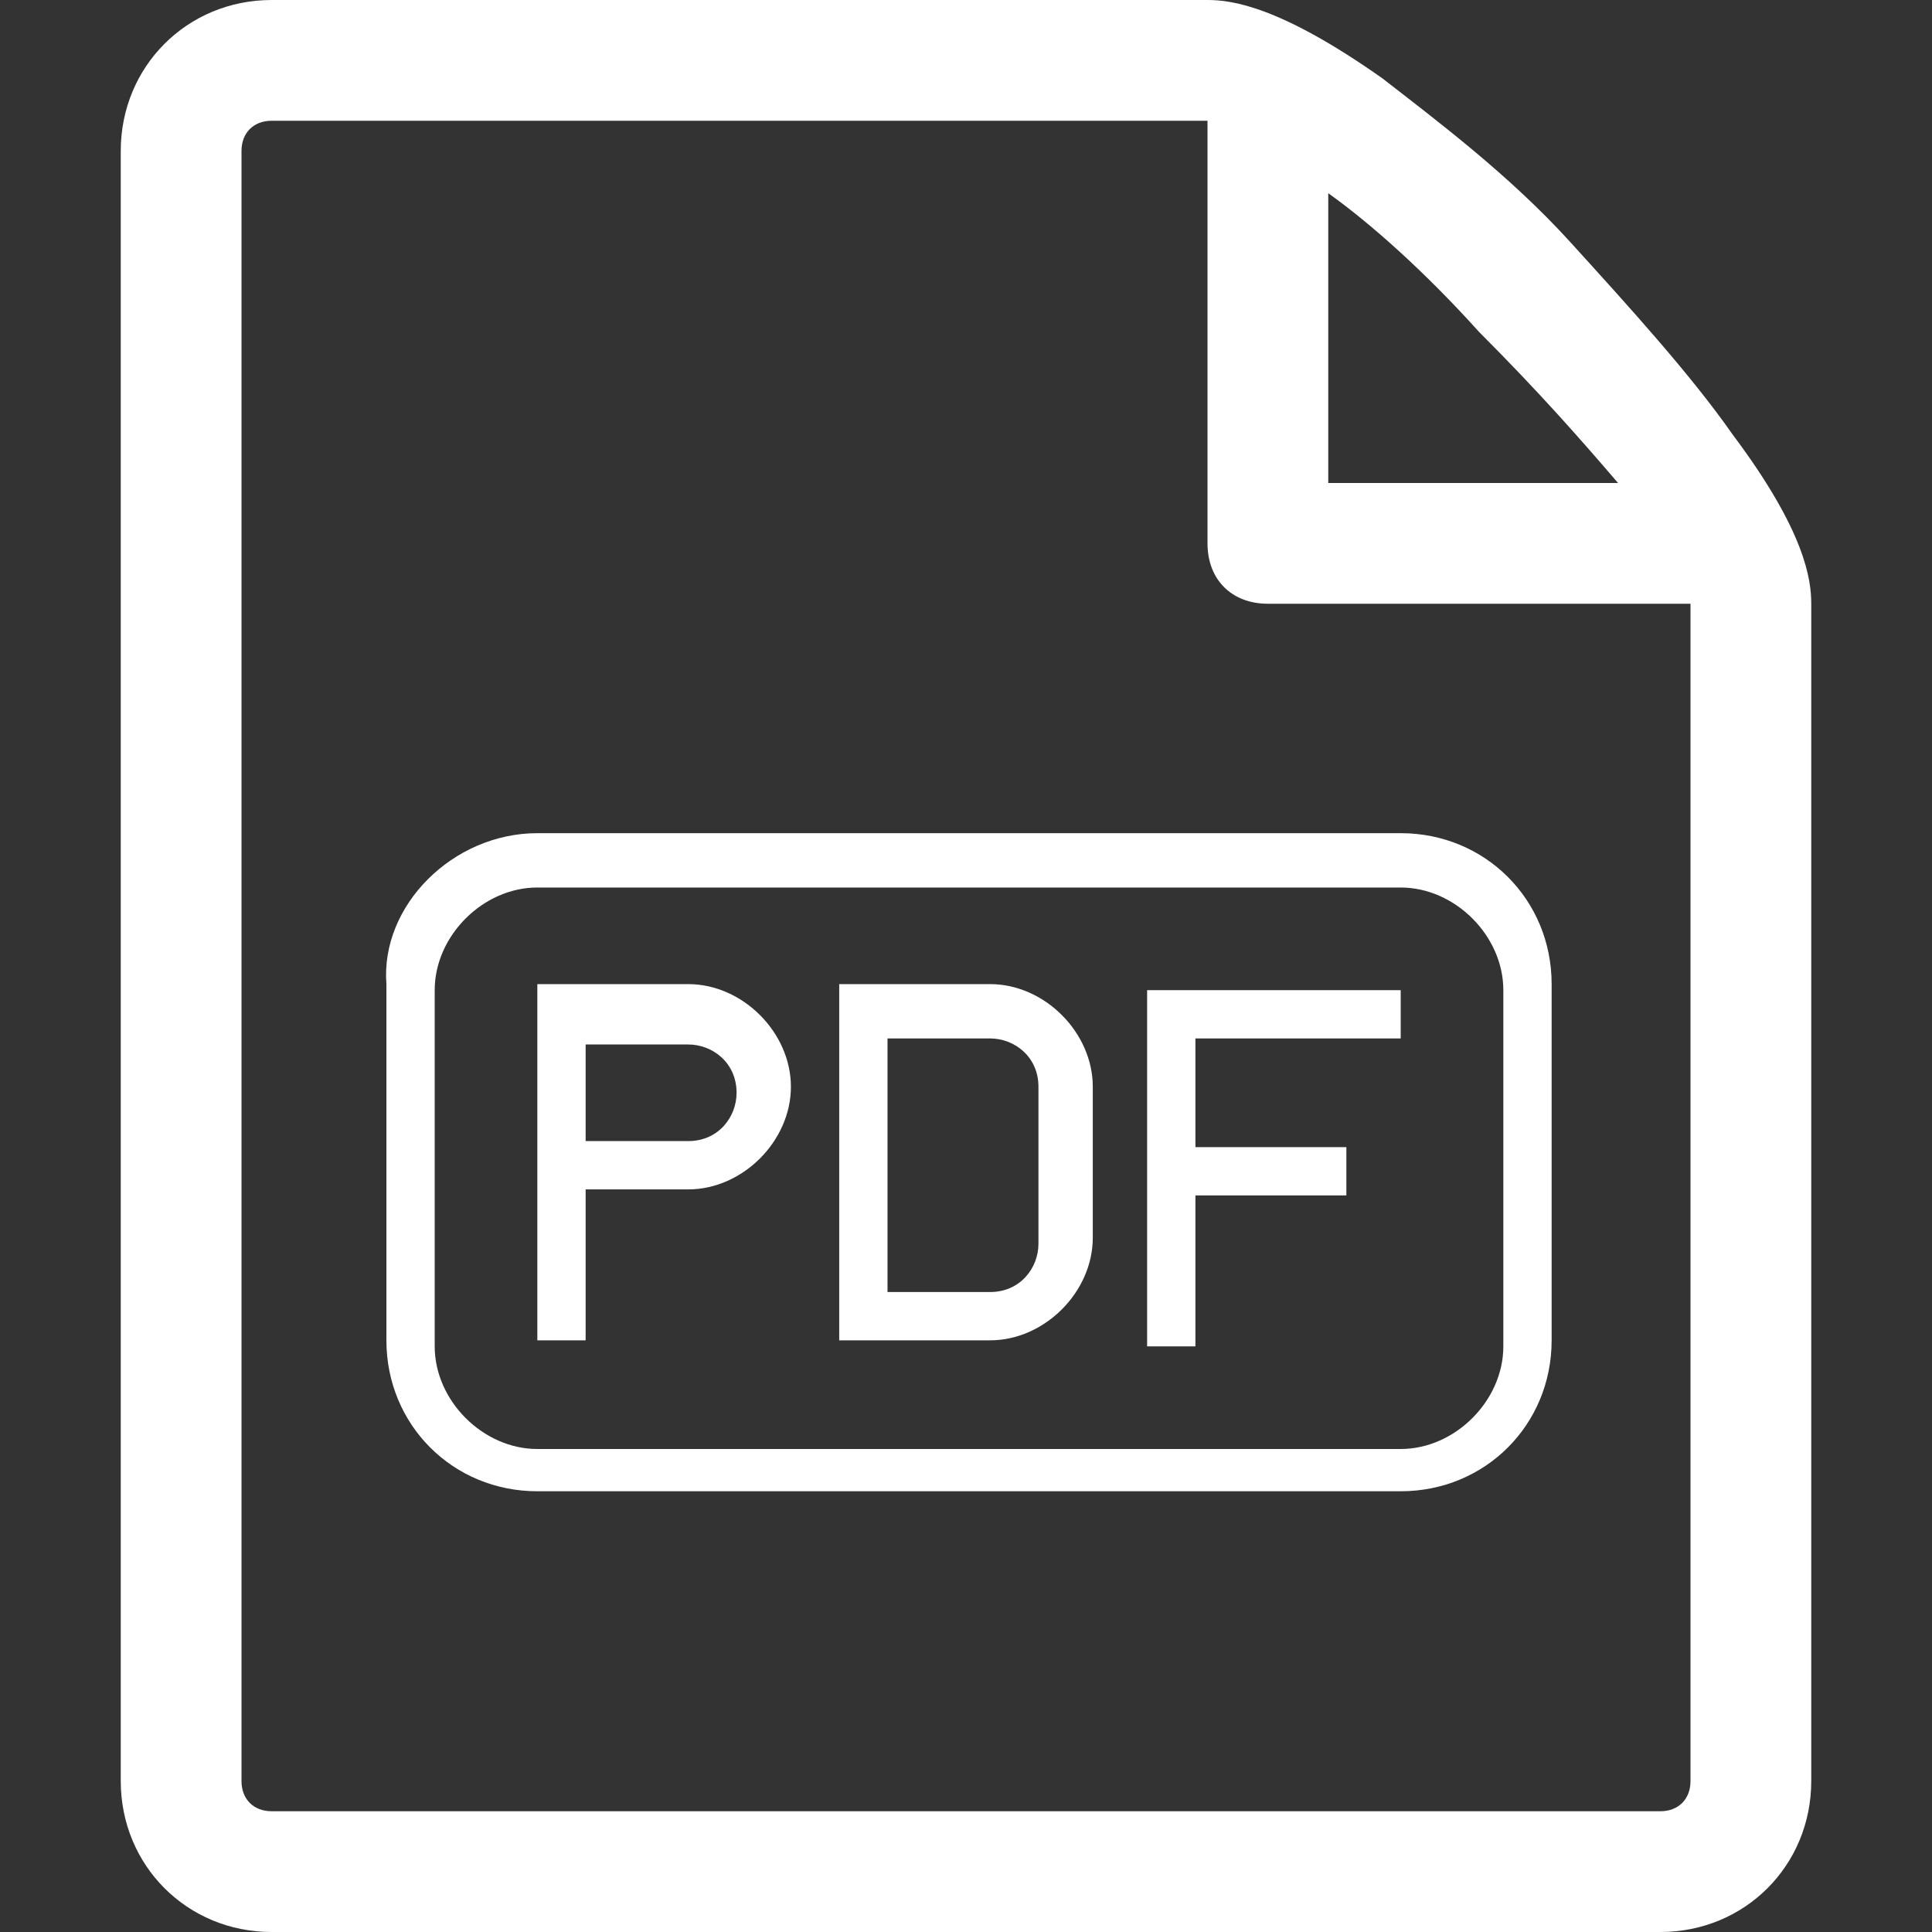
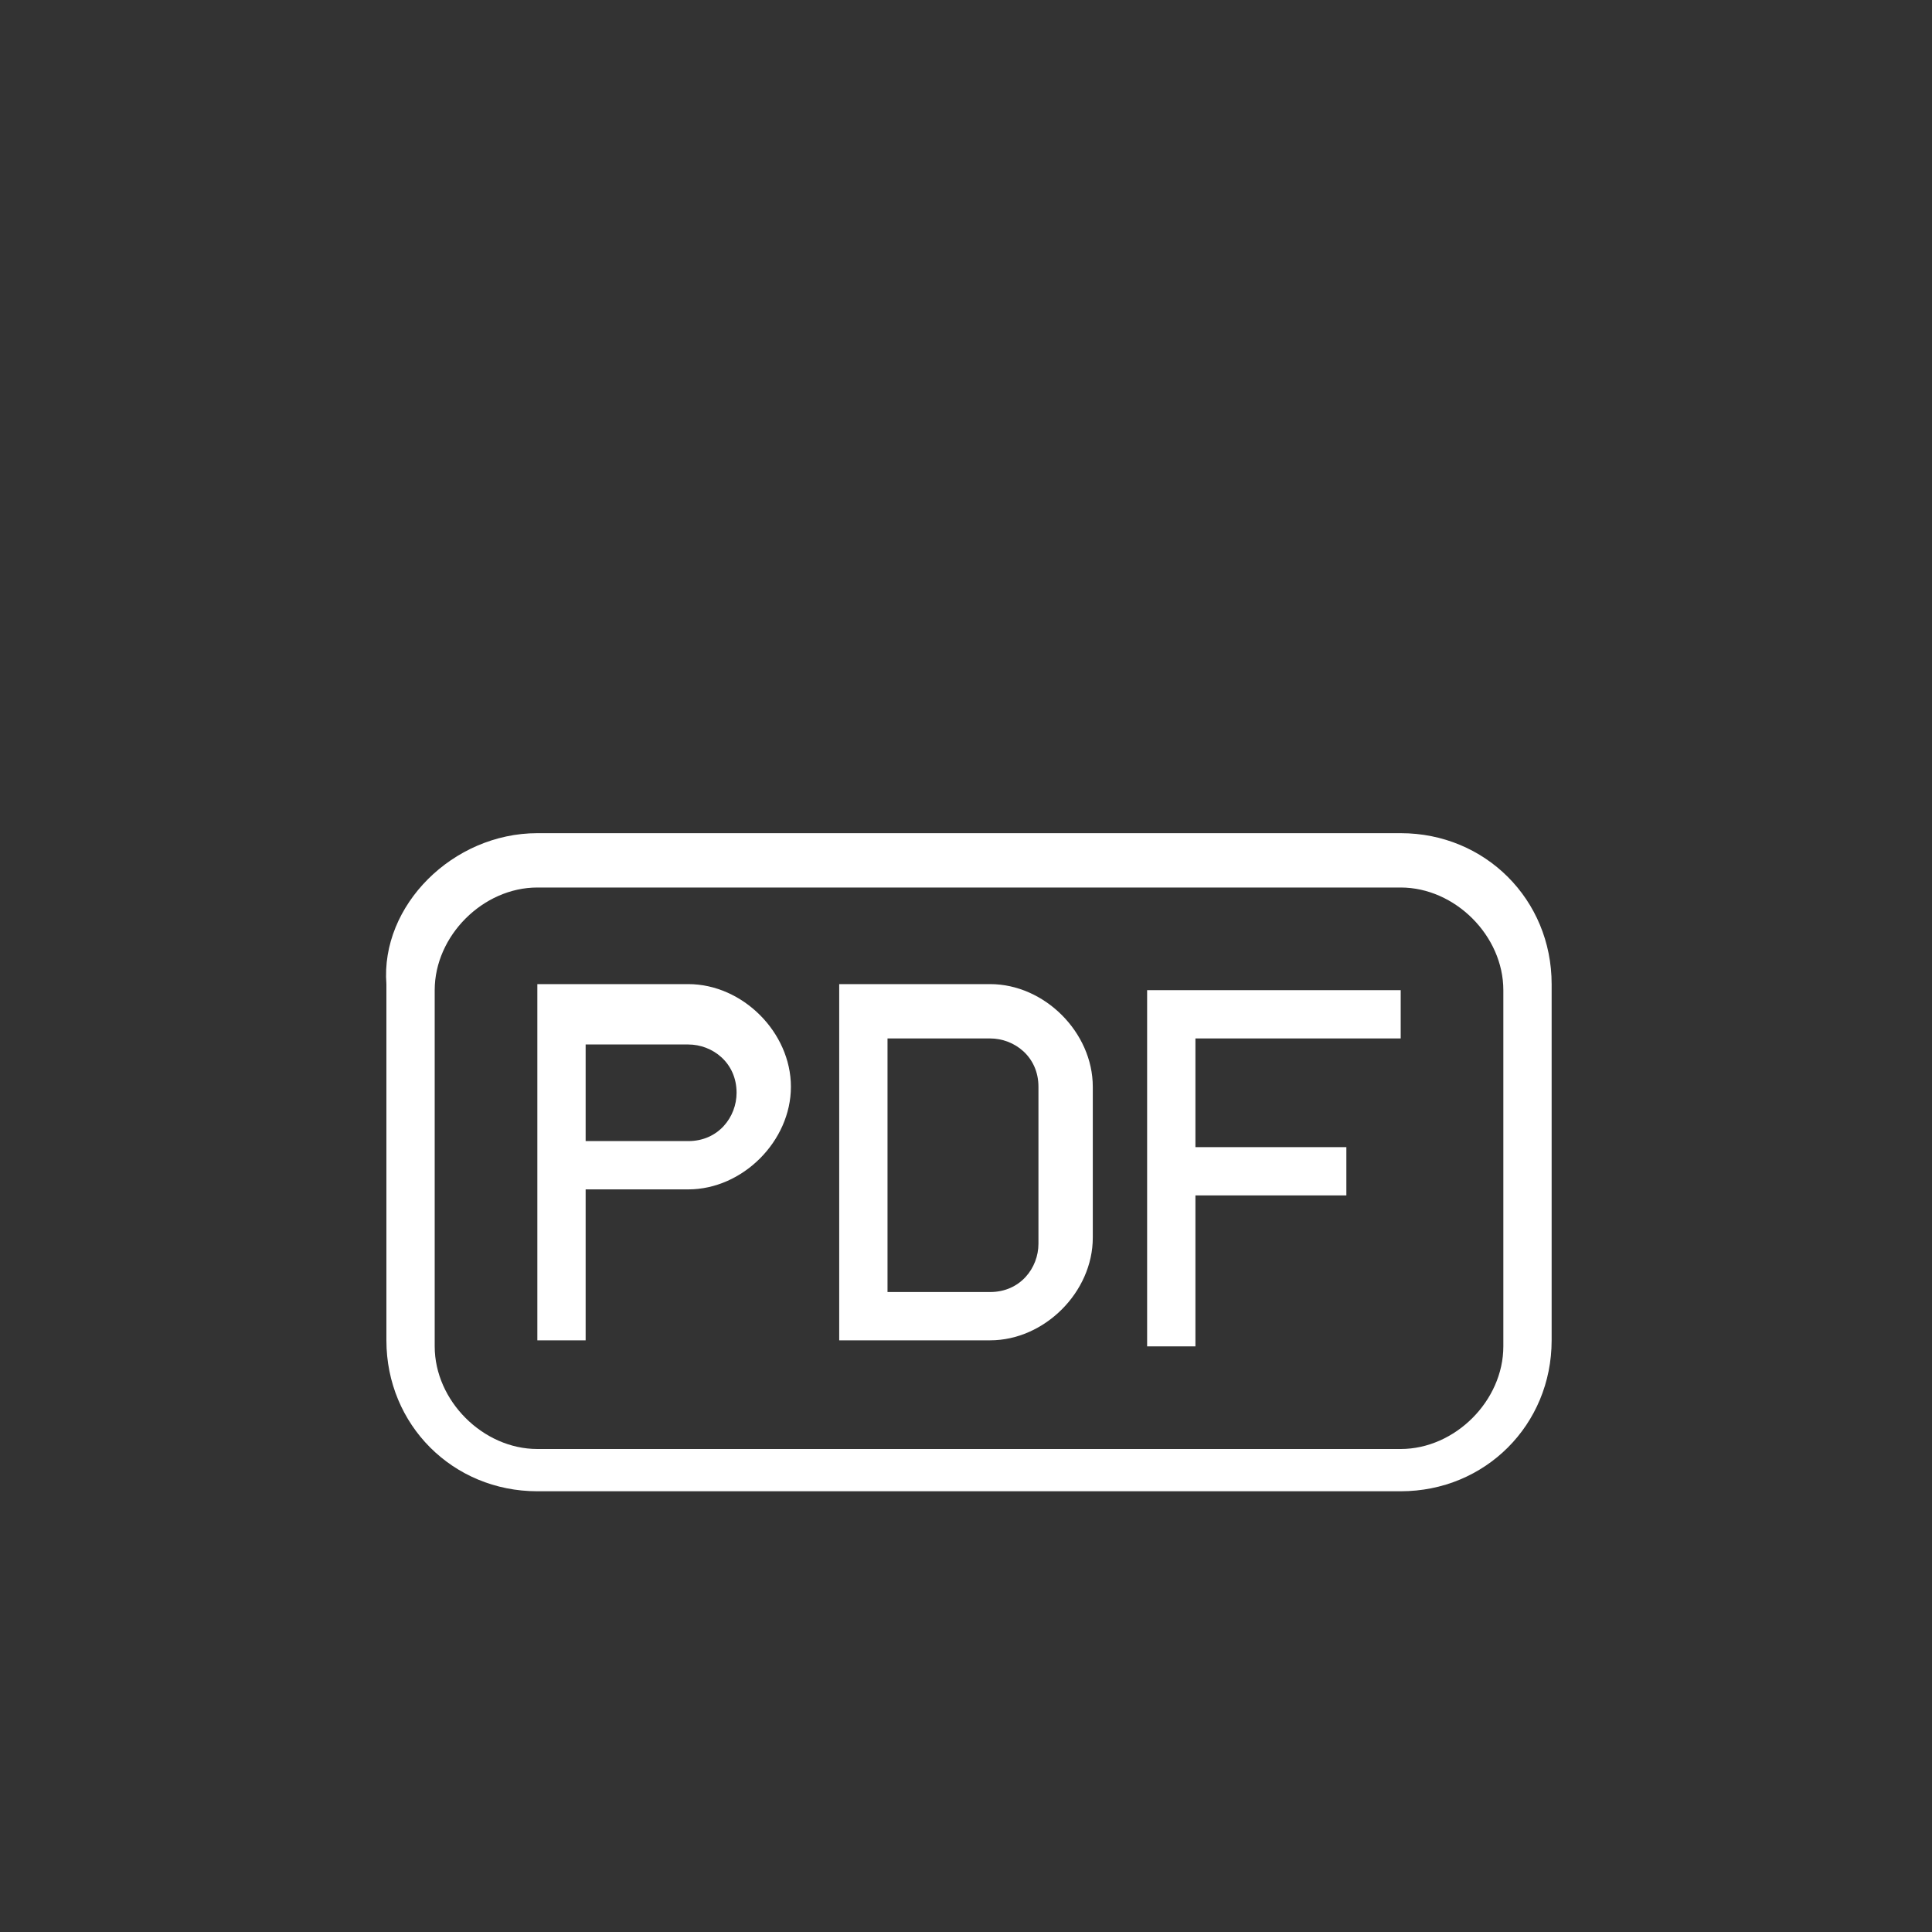
<svg xmlns="http://www.w3.org/2000/svg" version="1.1" id="Capa_1" x="0px" y="0px" viewBox="0 0 32 32" style="enable-background:new 0 0 32 32;" xml:space="preserve">
  <rect x="0" y="0" width="32" height="32" fill="#333333" stroke="none" />
  <style type="text/css">
	.st0{fill:#FFFFFF;}
</style>
  <title>file-pdf</title>
-   <path class="st0" d="M28.7,7.2C28,6.2,27,5.1,26,4s-2.2-2-3.1-2.7C21.2,0.1,20.4,0,20,0H4.5C3.1,0,2,1.1,2,2.5v27  C2,30.9,3.1,32,4.5,32h23c1.4,0,2.5-1.1,2.5-2.5V10C30,9.6,29.9,8.8,28.7,7.2L28.7,7.2z M24.5,5.5c1,1,1.7,1.8,2.3,2.5H22V3.2  C22.7,3.7,23.6,4.5,24.5,5.5L24.5,5.5z M28,29.5c0,0.3-0.2,0.5-0.5,0.5h-23C4.2,30,4,29.8,4,29.5v-27C4,2.2,4.2,2,4.5,2H20v7  c0,0.6,0.4,1,1,1h7V29.5z" />
  <path class="st0" d="M8.9,13.8h14.3c1.4,0,2.5,1.1,2.5,2.5v5.9c0,1.4-1.1,2.5-2.5,2.5H8.9c-1.4,0-2.5-1.1-2.5-2.5v-5.9  C6.3,15,7.5,13.8,8.9,13.8z M8.9,14.7c-0.9,0-1.7,0.8-1.7,1.7v5.9c0,0.9,0.8,1.7,1.7,1.7h14.3c0.9,0,1.7-0.8,1.7-1.7v-5.9  c0-0.9-0.8-1.7-1.7-1.7C23.1,14.7,8.9,14.7,8.9,14.7z M19.8,18.9v-1.7h3.4v-0.8h-4.2v5.9h0.8v-2.5h2.5v-0.8H19.8z M8.9,18v-1.7h2.5  c0.9,0,1.7,0.8,1.7,1.7c0,0.9-0.8,1.7-1.7,1.7H9.7v2.5H8.9V18z M9.7,17.2v1.7h1.7c0.5,0,0.8-0.4,0.8-0.8c0-0.5-0.4-0.8-0.8-0.8H9.7z   M13.9,16.3h2.5c0.9,0,1.7,0.8,1.7,1.7v2.5c0,0.9-0.8,1.7-1.7,1.7h-2.5C13.9,22.2,13.9,16.3,13.9,16.3z M14.7,17.2v4.2h1.7  c0.5,0,0.8-0.4,0.8-0.8V18c0-0.5-0.4-0.8-0.8-0.8H14.7z" />
</svg>